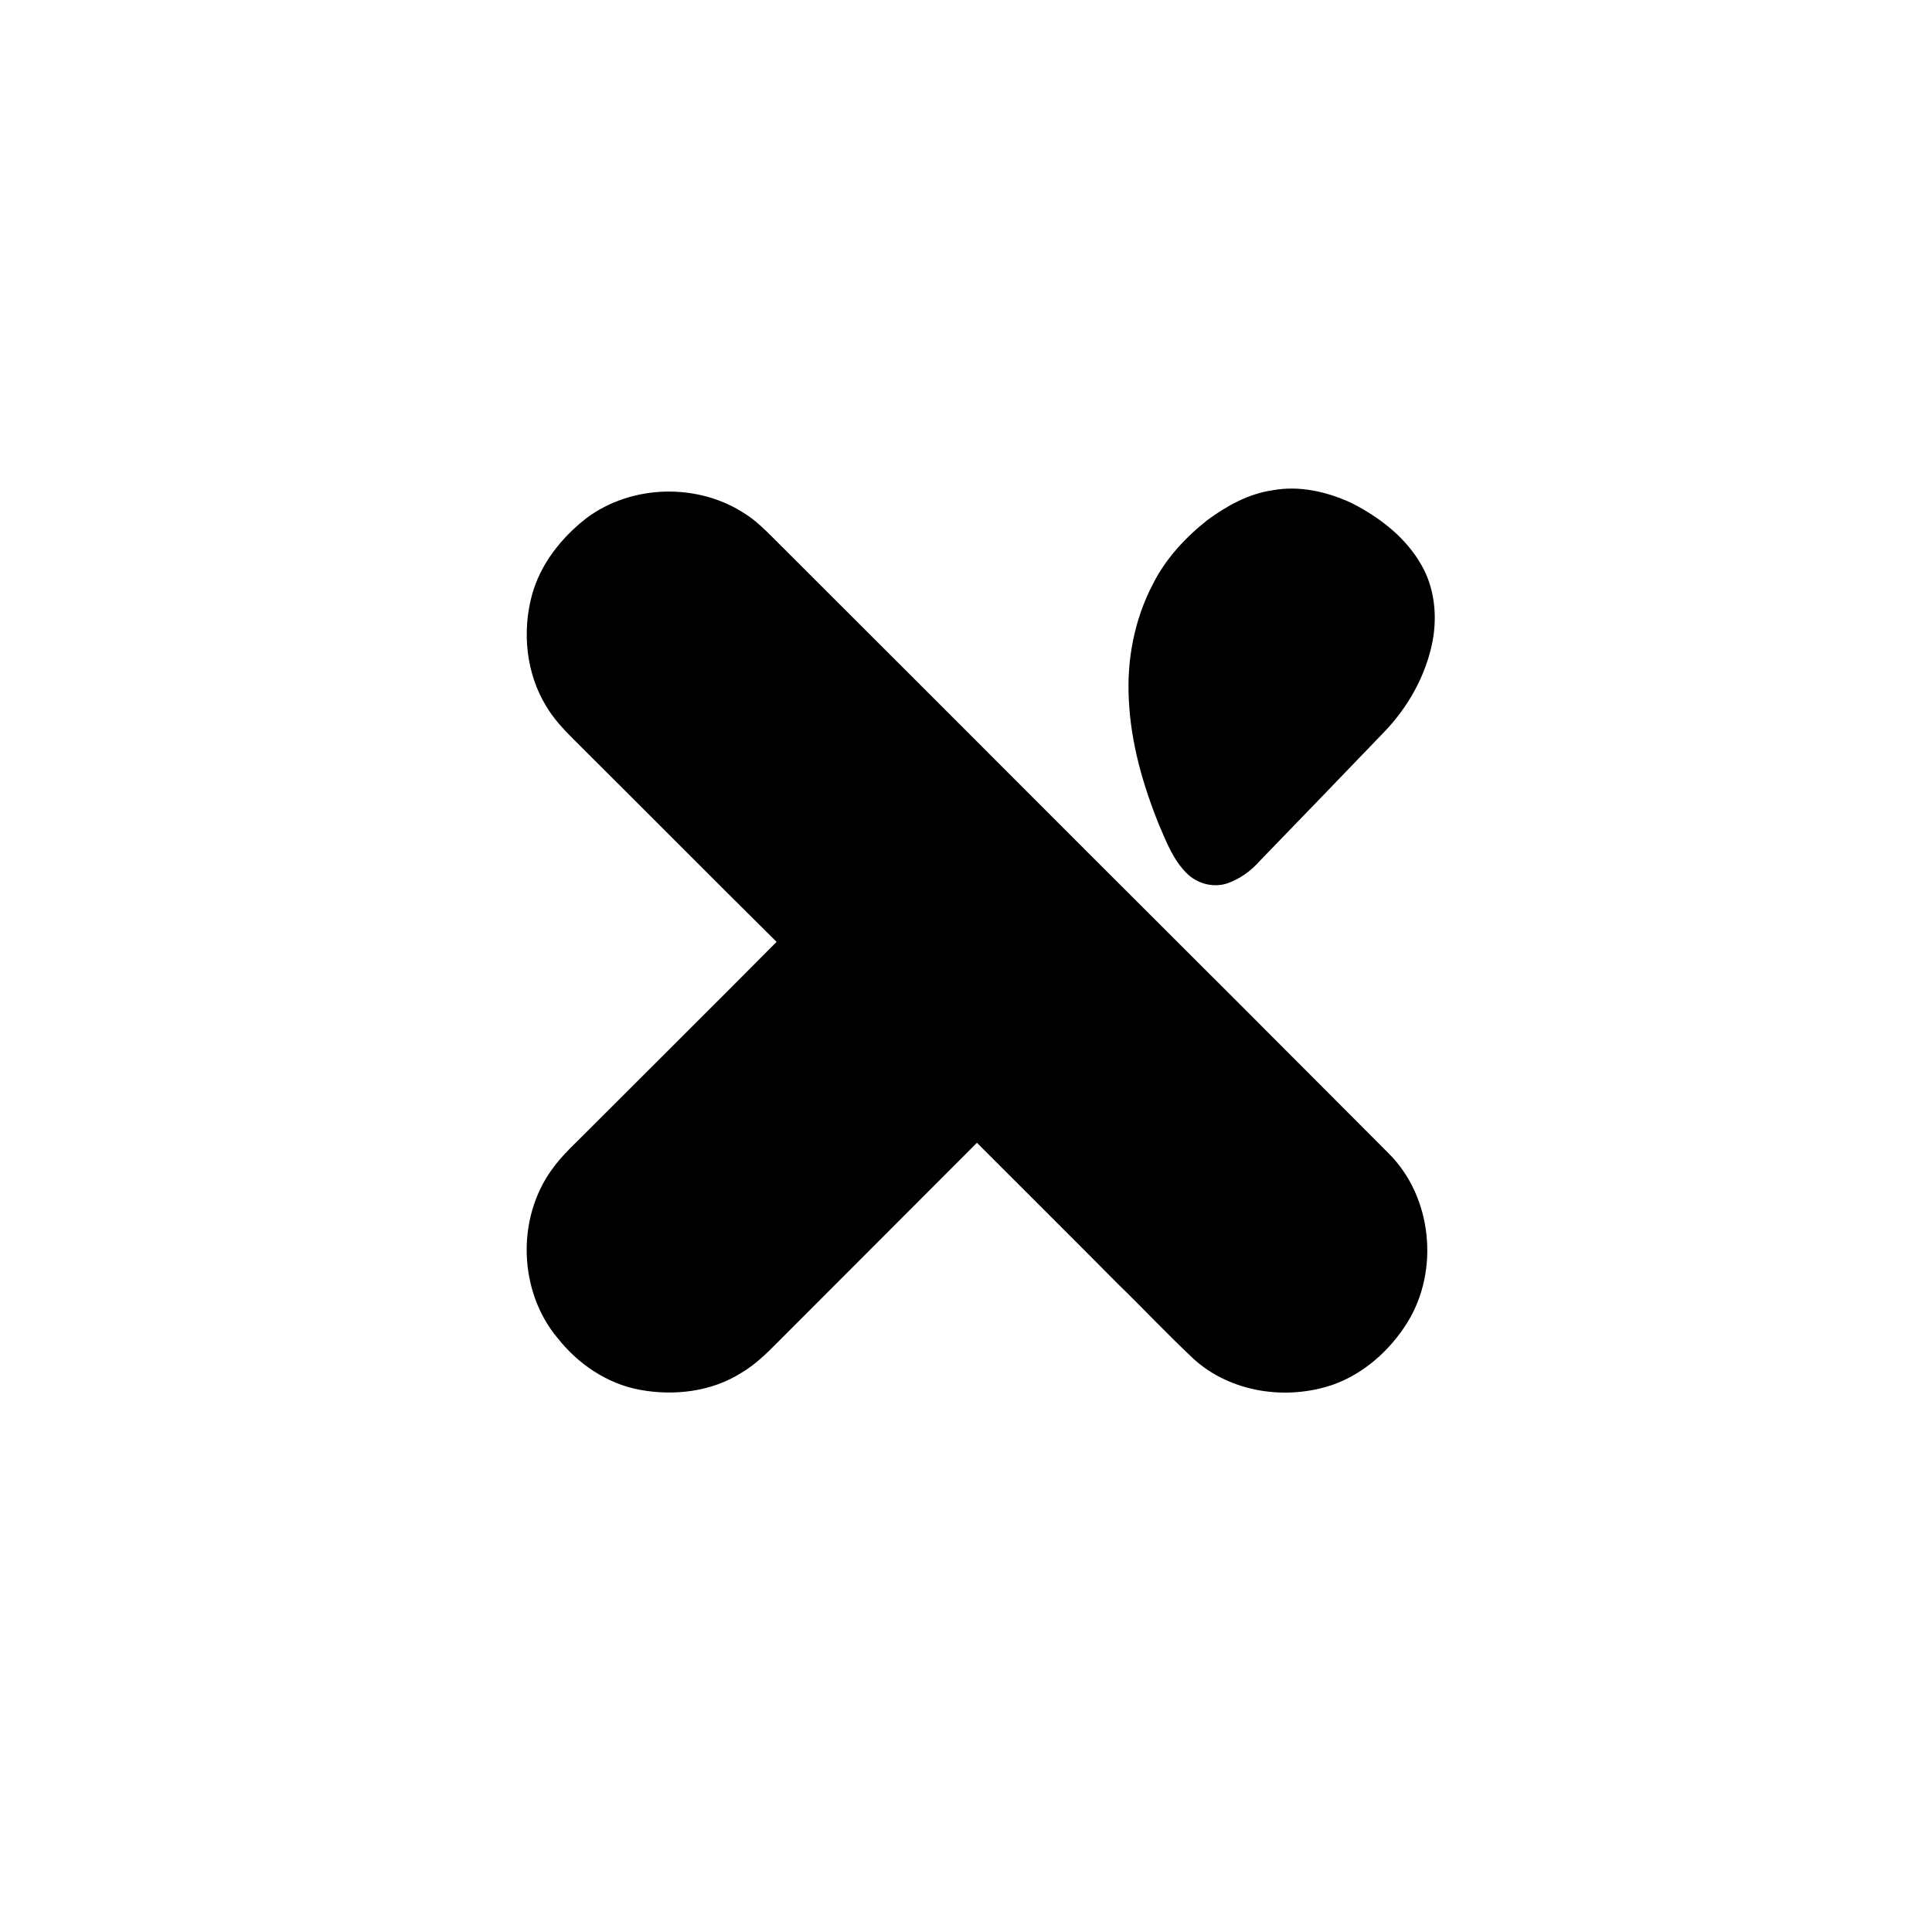
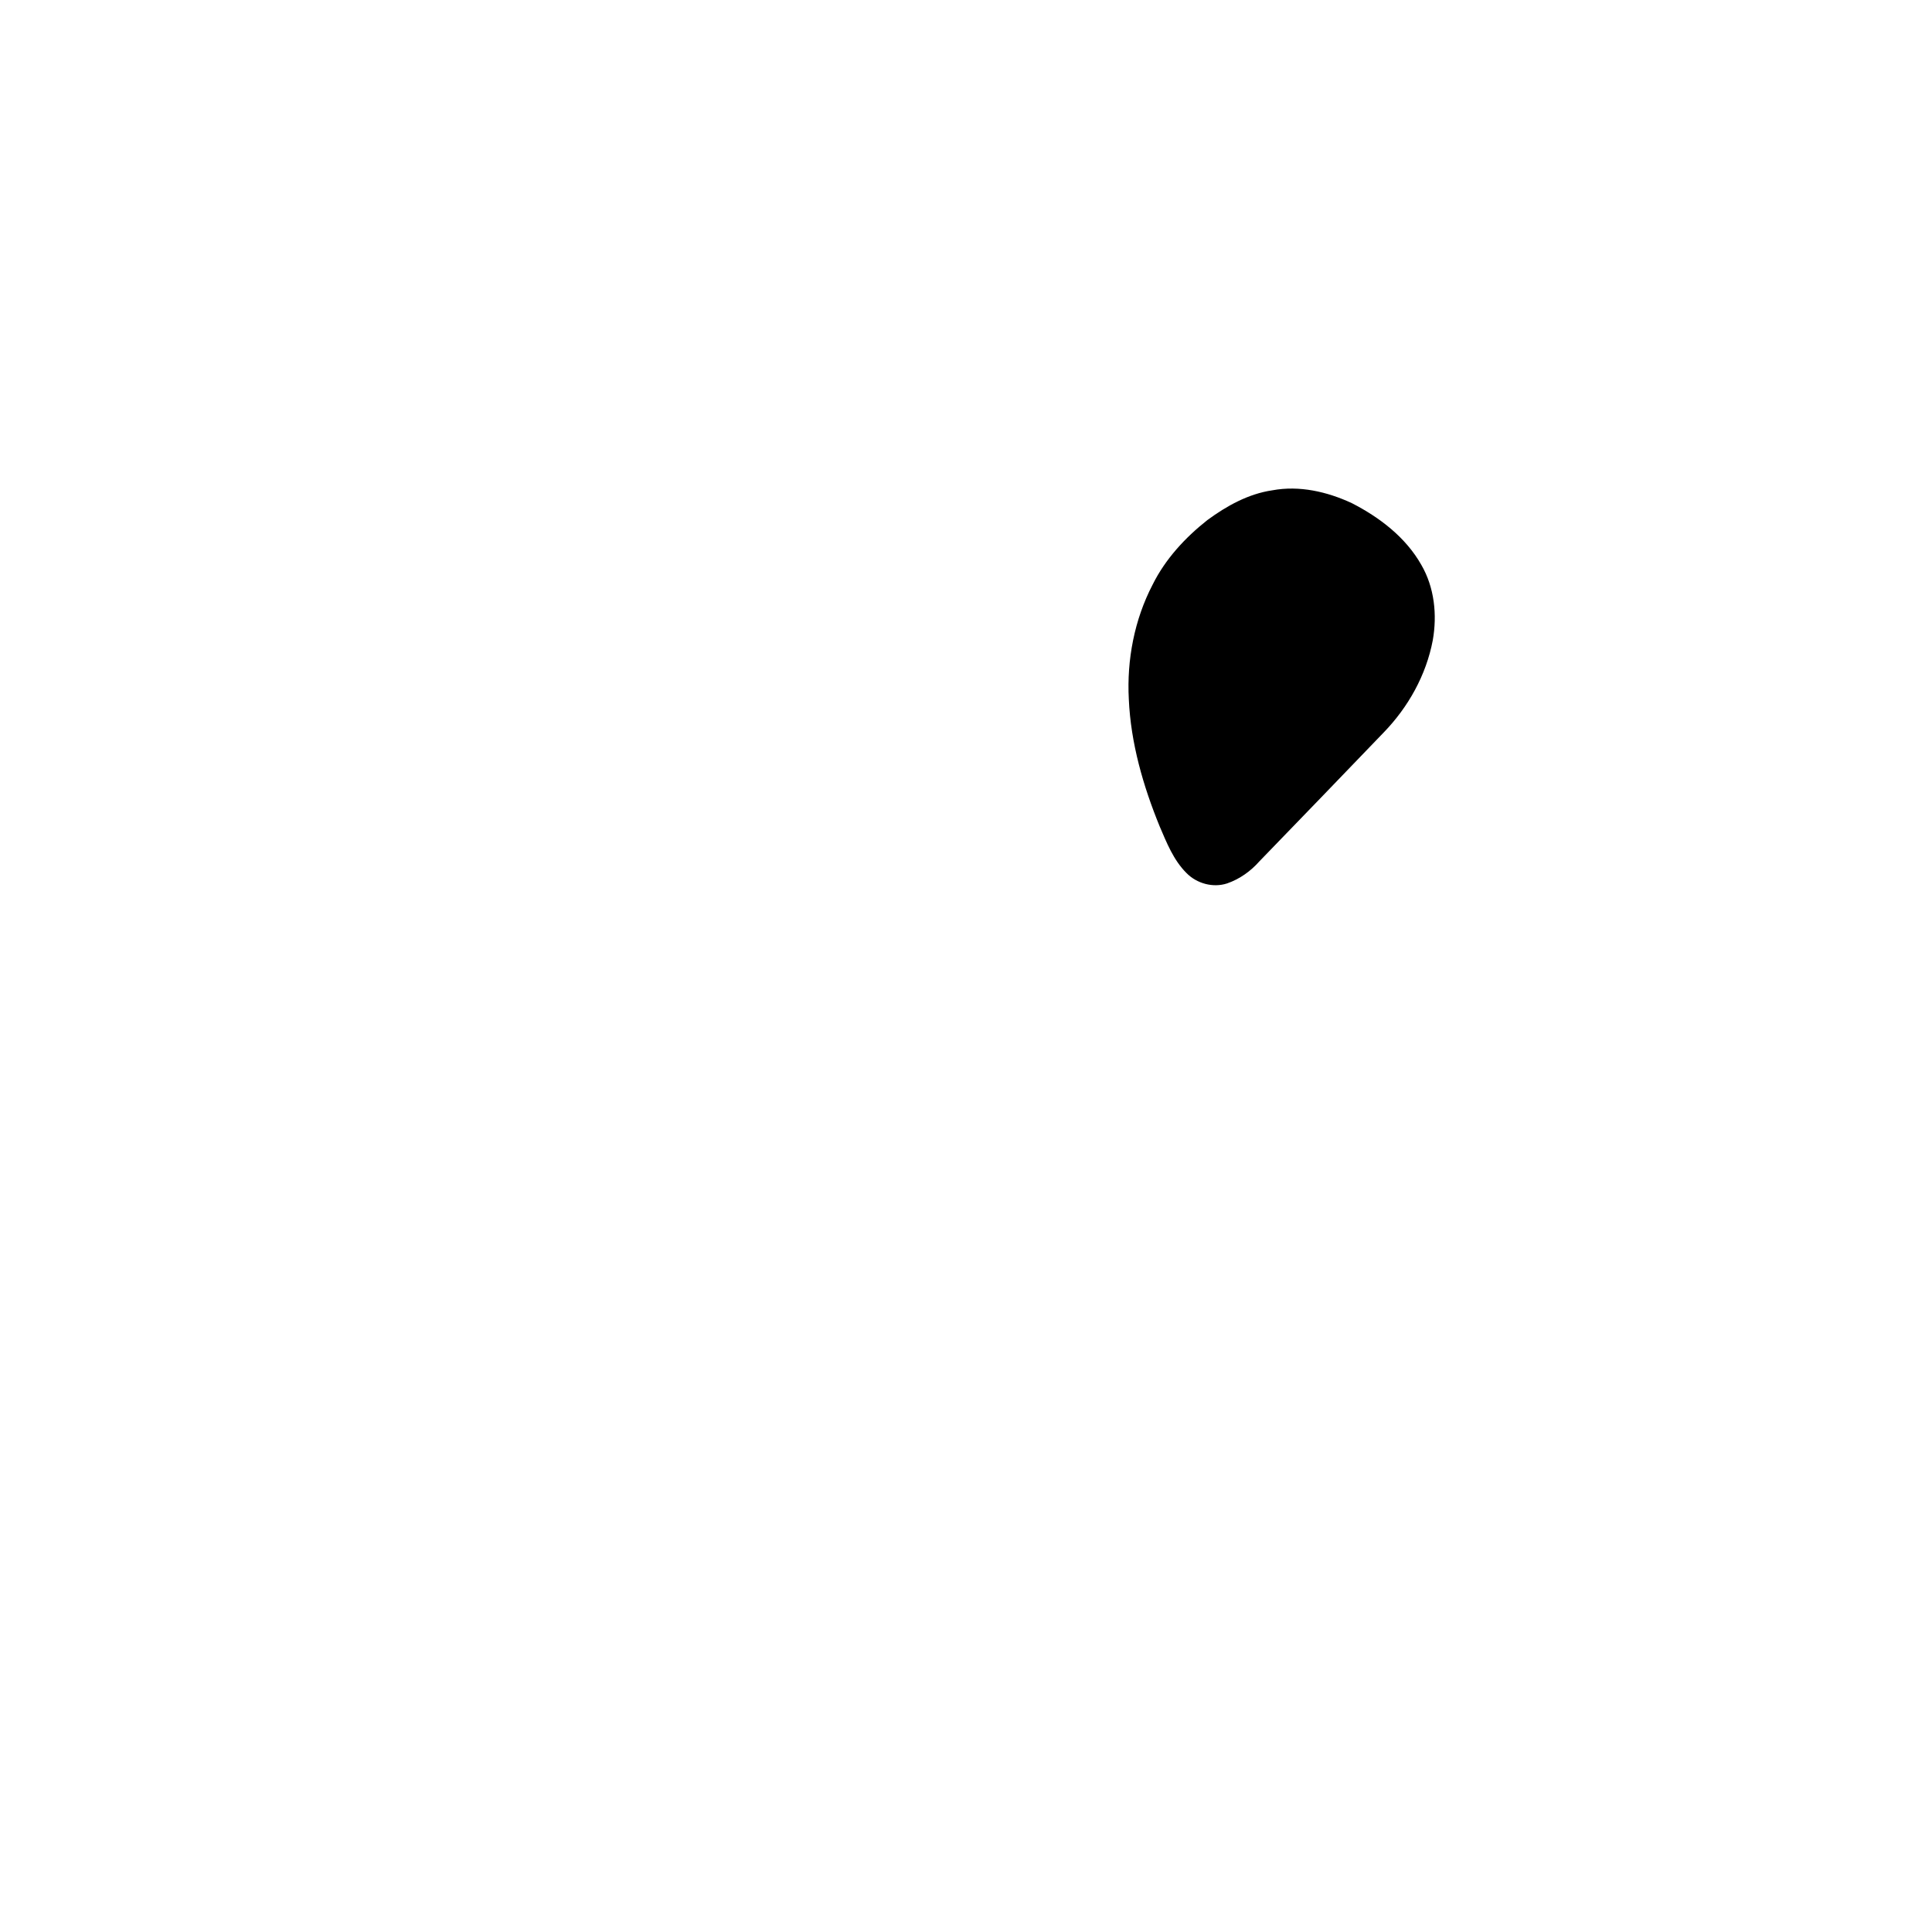
<svg xmlns="http://www.w3.org/2000/svg" width="1000pt" height="1000pt" viewBox="0 0 1000 1000" version="1.1">
  <g id="#000000ff">
    <path fill="#000000" opacity="1.00" d=" M 658.57 253.78 C 672.57 251.18 686.93 254.50 699.67 260.41 C 714.04 267.77 727.55 278.06 735.64 292.32 C 742.46 304.02 743.94 318.22 741.60 331.41 C 738.19 349.43 728.89 366.06 716.16 379.17 C 694.76 401.40 673.38 423.66 651.89 445.79 C 647.38 450.91 641.64 455.02 635.16 457.25 C 627.86 459.65 619.43 457.32 614.10 451.86 C 607.41 445.20 603.88 436.23 600.23 427.71 C 591.67 406.75 585.27 384.61 584.27 361.89 C 583.19 341.51 587.15 320.75 596.60 302.60 C 603.17 289.38 613.41 278.29 624.92 269.20 C 634.91 261.86 646.14 255.60 658.57 253.78 Z" />
-     <path fill="#000000" opacity="1.00" d=" M 303.39 268.30 C 326.94 250.58 361.66 249.81 386.09 266.23 C 391.23 269.52 395.58 273.83 399.89 278.11 C 454.61 332.71 509.25 387.40 563.89 442.08 C 615.64 493.64 667.30 545.32 718.86 597.08 C 741.35 619.58 745.10 657.55 728.50 684.45 C 719.50 698.87 706.14 710.92 690.00 716.70 C 665.81 725.00 636.93 720.79 617.74 703.31 C 604.34 690.71 591.73 677.31 578.55 664.48 C 554.34 640.08 529.95 615.84 505.66 591.51 C 471.12 626.03 436.64 660.61 402.13 695.15 C 396.49 700.89 390.61 706.53 383.64 710.63 C 368.17 720.41 348.83 722.63 331.06 719.34 C 314.12 716.18 299.08 705.91 288.52 692.47 C 268.47 668.46 267.26 630.89 285.51 605.54 C 290.96 597.76 298.17 591.49 304.77 584.74 C 337.15 552.31 369.69 520.04 401.96 487.51 C 366.72 452.61 331.78 417.40 296.62 382.41 C 291.43 377.24 286.41 371.79 282.67 365.45 C 272.28 348.43 270.18 327.05 275.35 307.95 C 279.73 291.96 290.49 278.40 303.39 268.30 Z" />
  </g>
</svg>